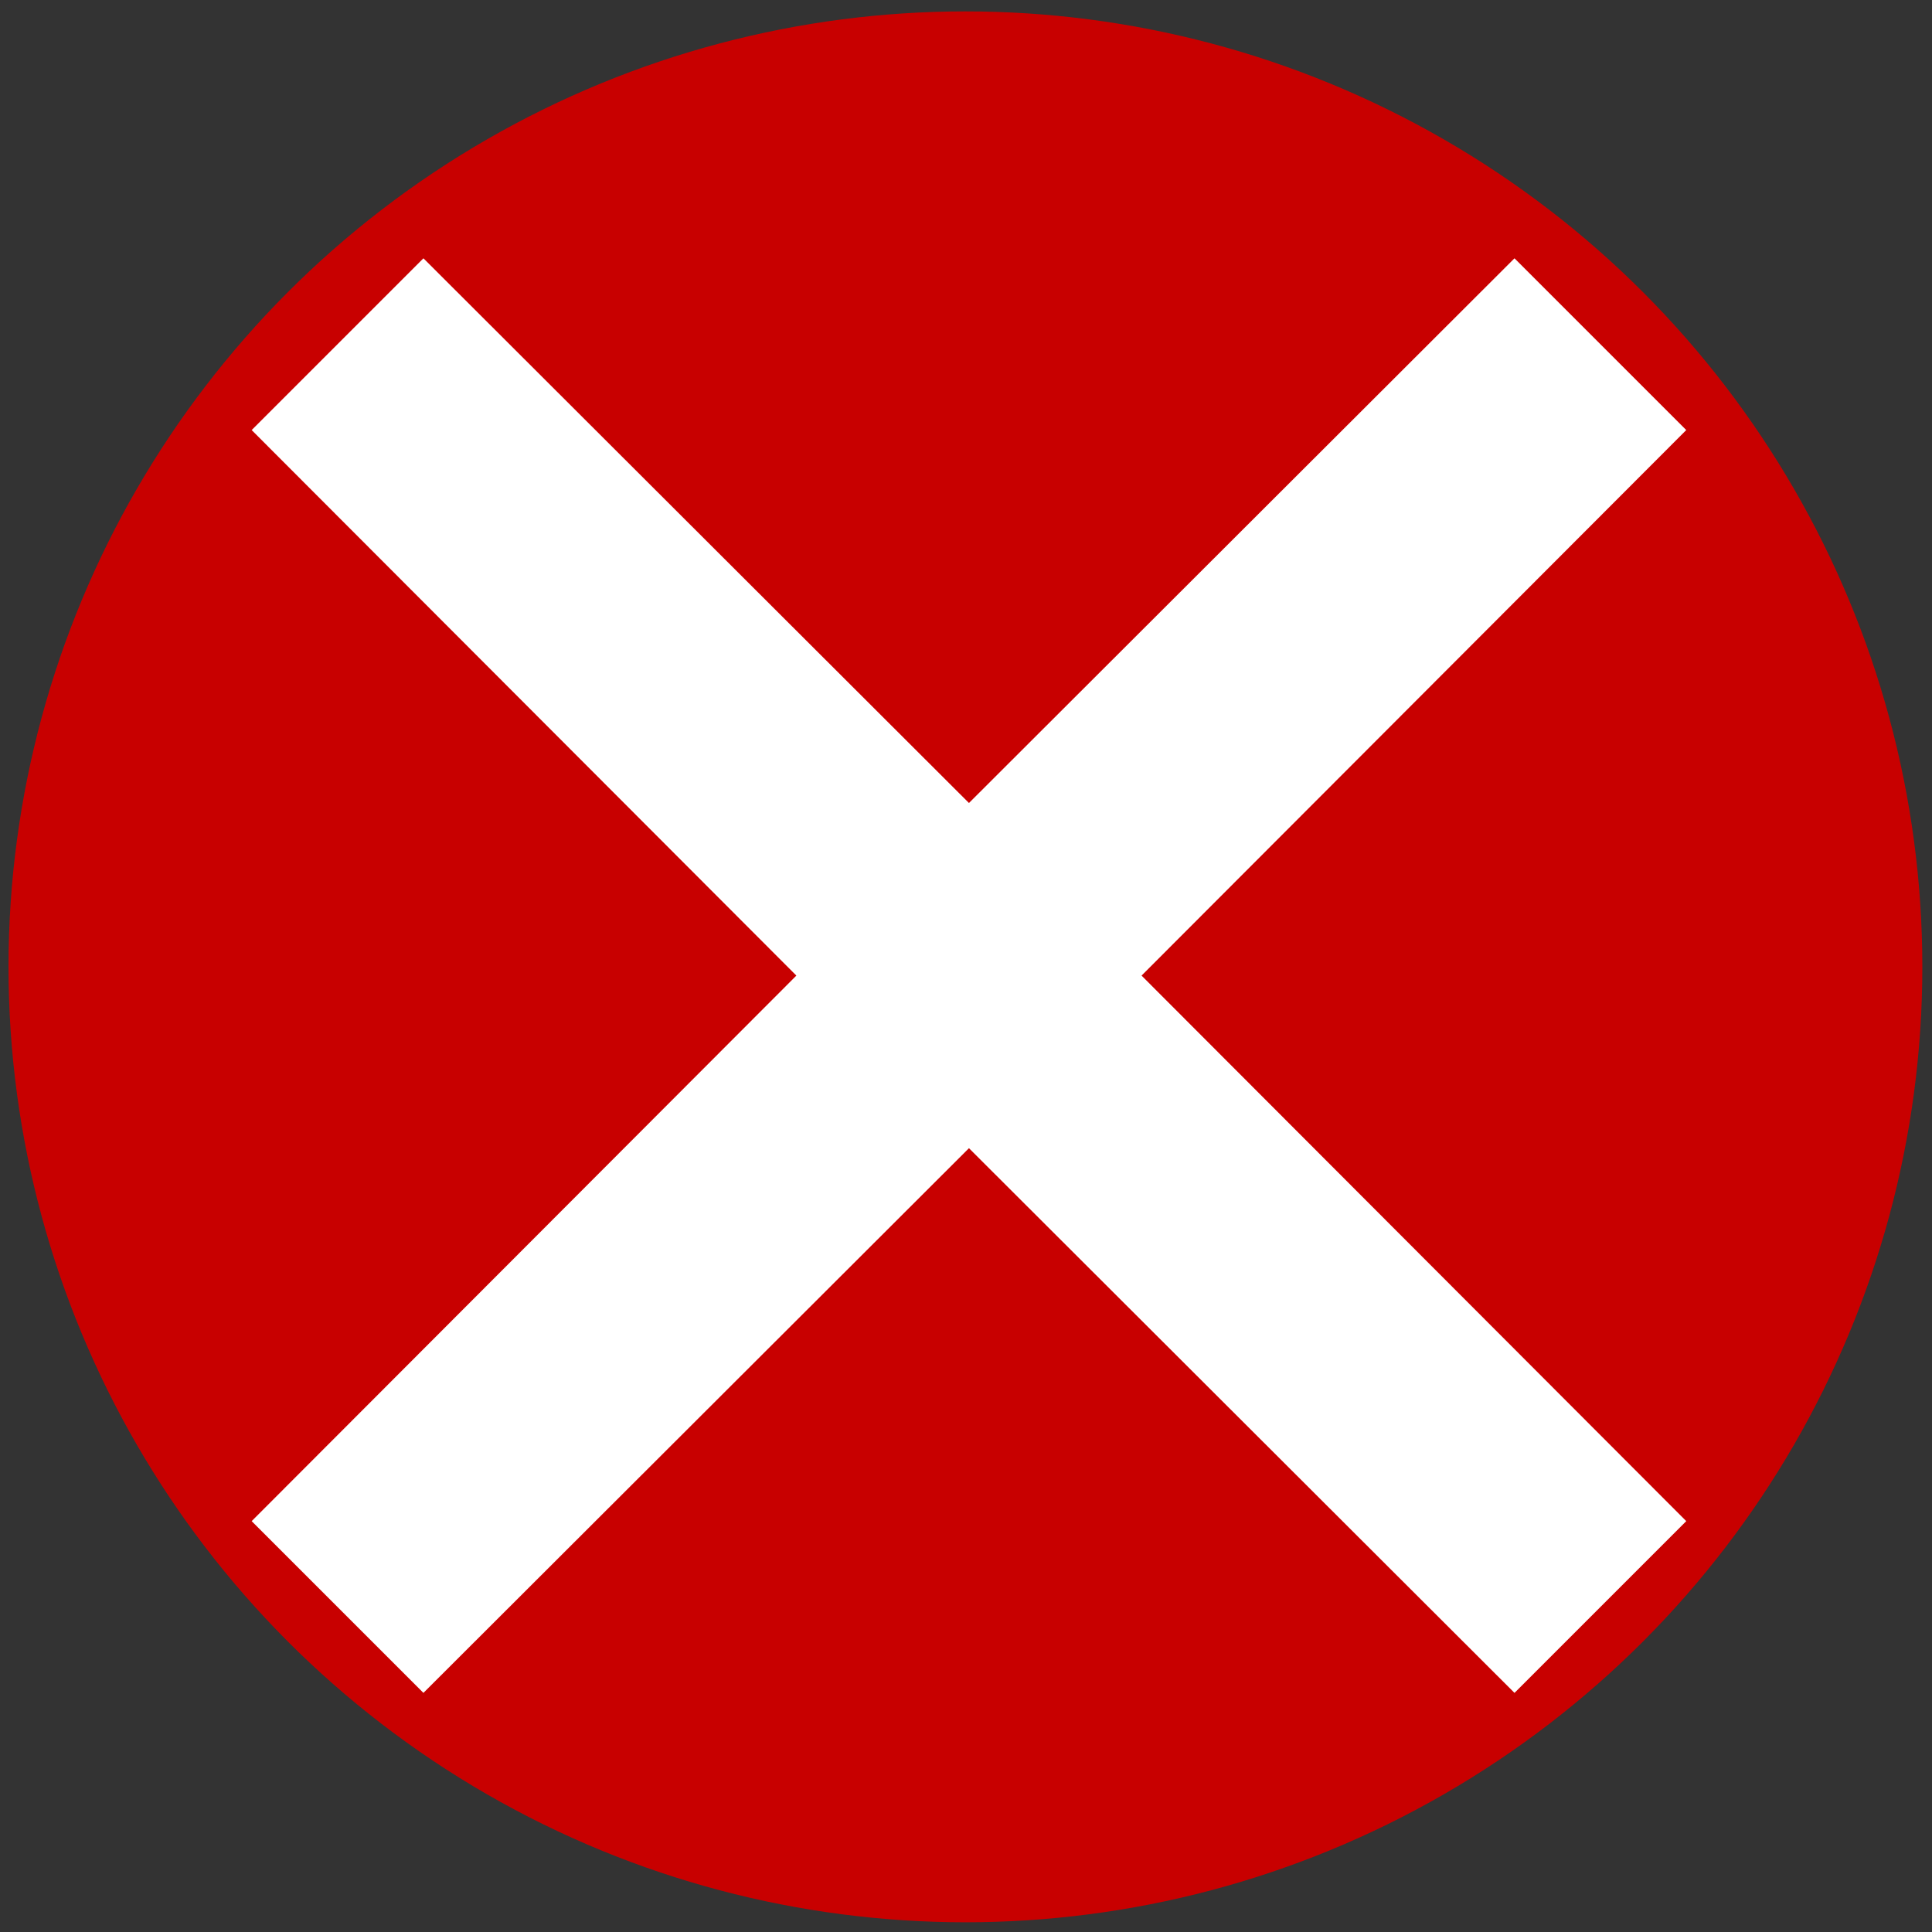
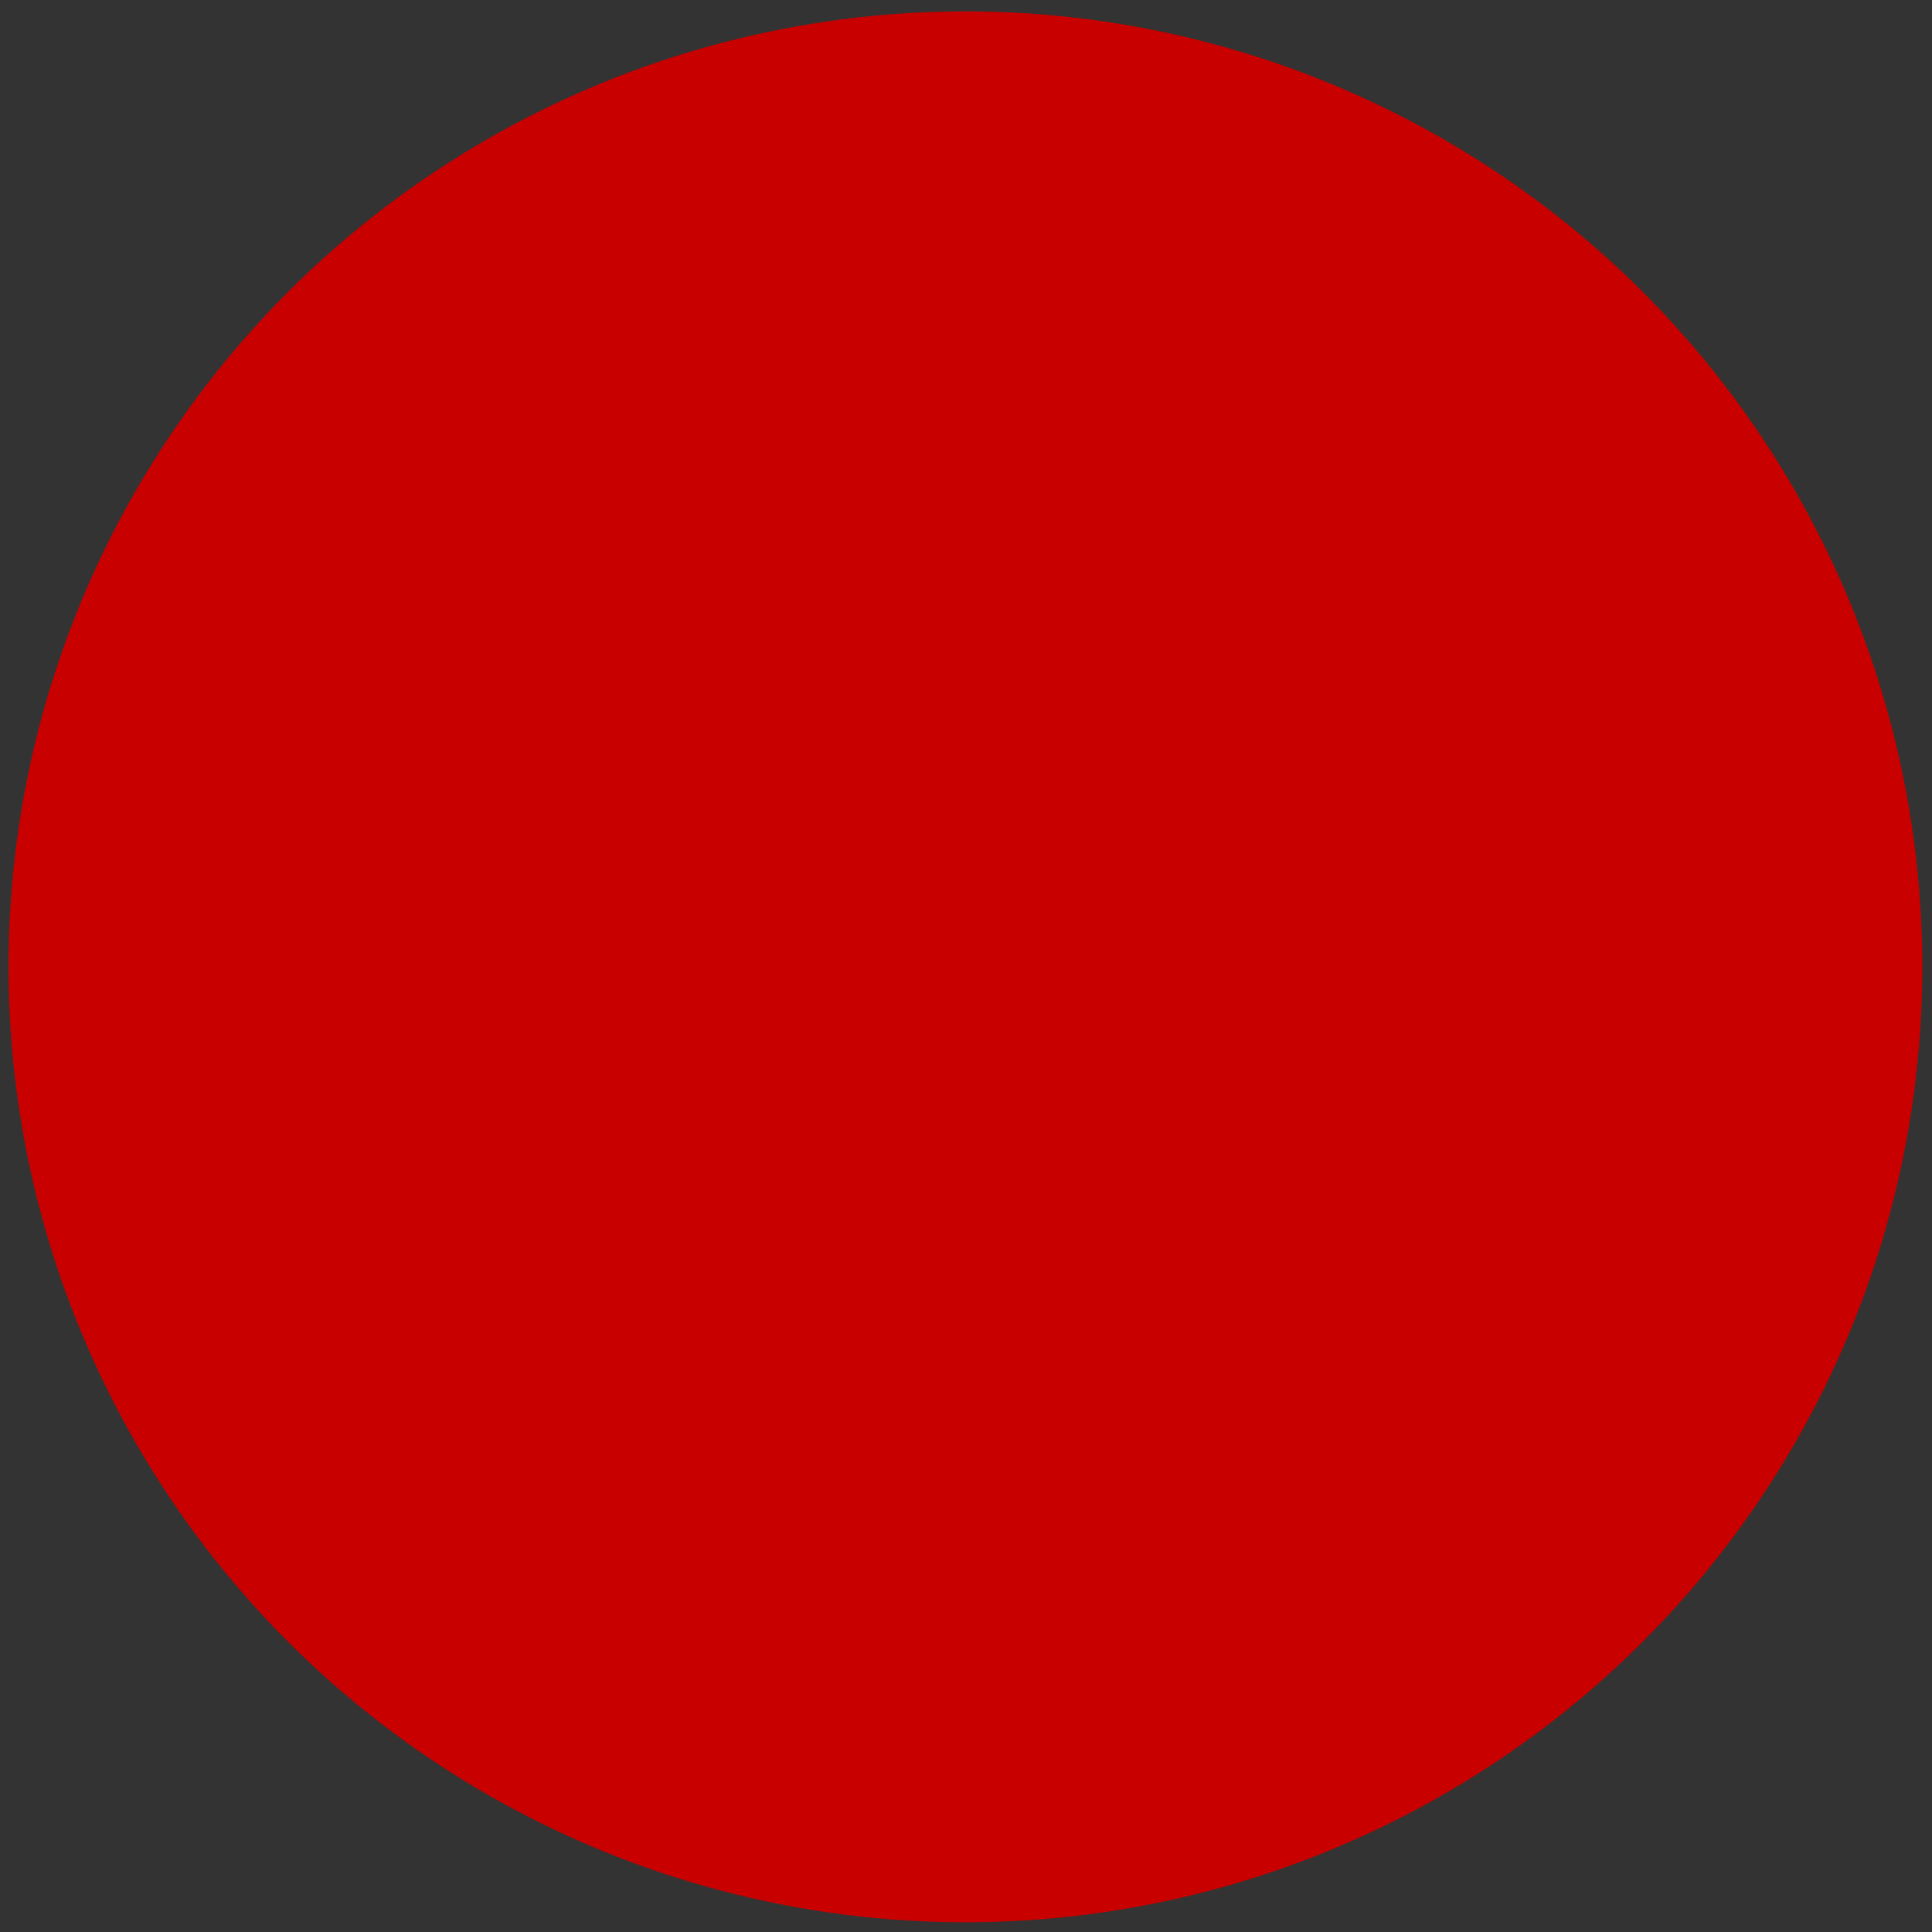
<svg xmlns="http://www.w3.org/2000/svg" xmlns:ns1="http://www.inkscape.org/namespaces/inkscape" xmlns:ns2="http://sodipodi.sourceforge.net/DTD/sodipodi-0.dtd" width="30mm" height="30mm" viewBox="0 0 30 30" version="1.1" id="svg8" ns1:version="0.92.4 (5da689c313, 2019-01-14)" ns2:docname="result-error.svg">
  <rect x="0" y="0" width="30" height="30" fill="#333333" stroke="none" />
  <defs id="defs2">
    <ns1:path-effect effect="spiro" id="path-effect831" is_visible="true" />
  </defs>
  <ns2:namedview id="base" pagecolor="#ffffff" bordercolor="#666666" borderopacity="1.0" ns1:pageopacity="0.0" ns1:pageshadow="2" ns1:zoom="5.6" ns1:cx="102.28993" ns1:cy="113.44001" ns1:document-units="mm" ns1:current-layer="layer1" showgrid="false" ns1:window-width="3840" ns1:window-height="2035" ns1:window-x="-13" ns1:window-y="-13" ns1:window-maximized="1" />
  <g ns1:label="Vrstva 1" ns1:groupmode="layer" id="layer1" transform="translate(0,-267)">
    <ellipse style="fill:#c80000;fill-opacity:1;stroke:none;stroke-width:1.134;stroke-linejoin:miter;stroke-miterlimit:4;stroke-dasharray:none;stroke-opacity:1;paint-order:stroke fill markers" id="path837" cx="14.991" cy="282.013" rx="14.859" ry="14.836" />
    <g aria-label="❌" style="font-style:normal;font-variant:normal;font-weight:normal;font-stretch:normal;font-size:25.4px;line-height:1.25;font-family:sans-serif;-inkscape-font-specification:sans-serif;letter-spacing:0px;word-spacing:0px;fill:#ffffff;fill-opacity:1;stroke:none;stroke-width:0.265" id="text841">
-       <path d="m 26.184,273.678 -8.458,8.471 8.458,8.471 -2.667,2.667 -8.471,-8.458 -8.471,8.458 -2.667,-2.667 8.458,-8.471 -8.458,-8.471 2.667,-2.667 8.471,8.458 8.471,-8.458 z" style="font-size:25.4px;fill:#ffffff;fill-opacity:1;stroke-width:0.265" id="path2020" ns1:connector-curvature="0" />
-     </g>
+       </g>
  </g>
</svg>